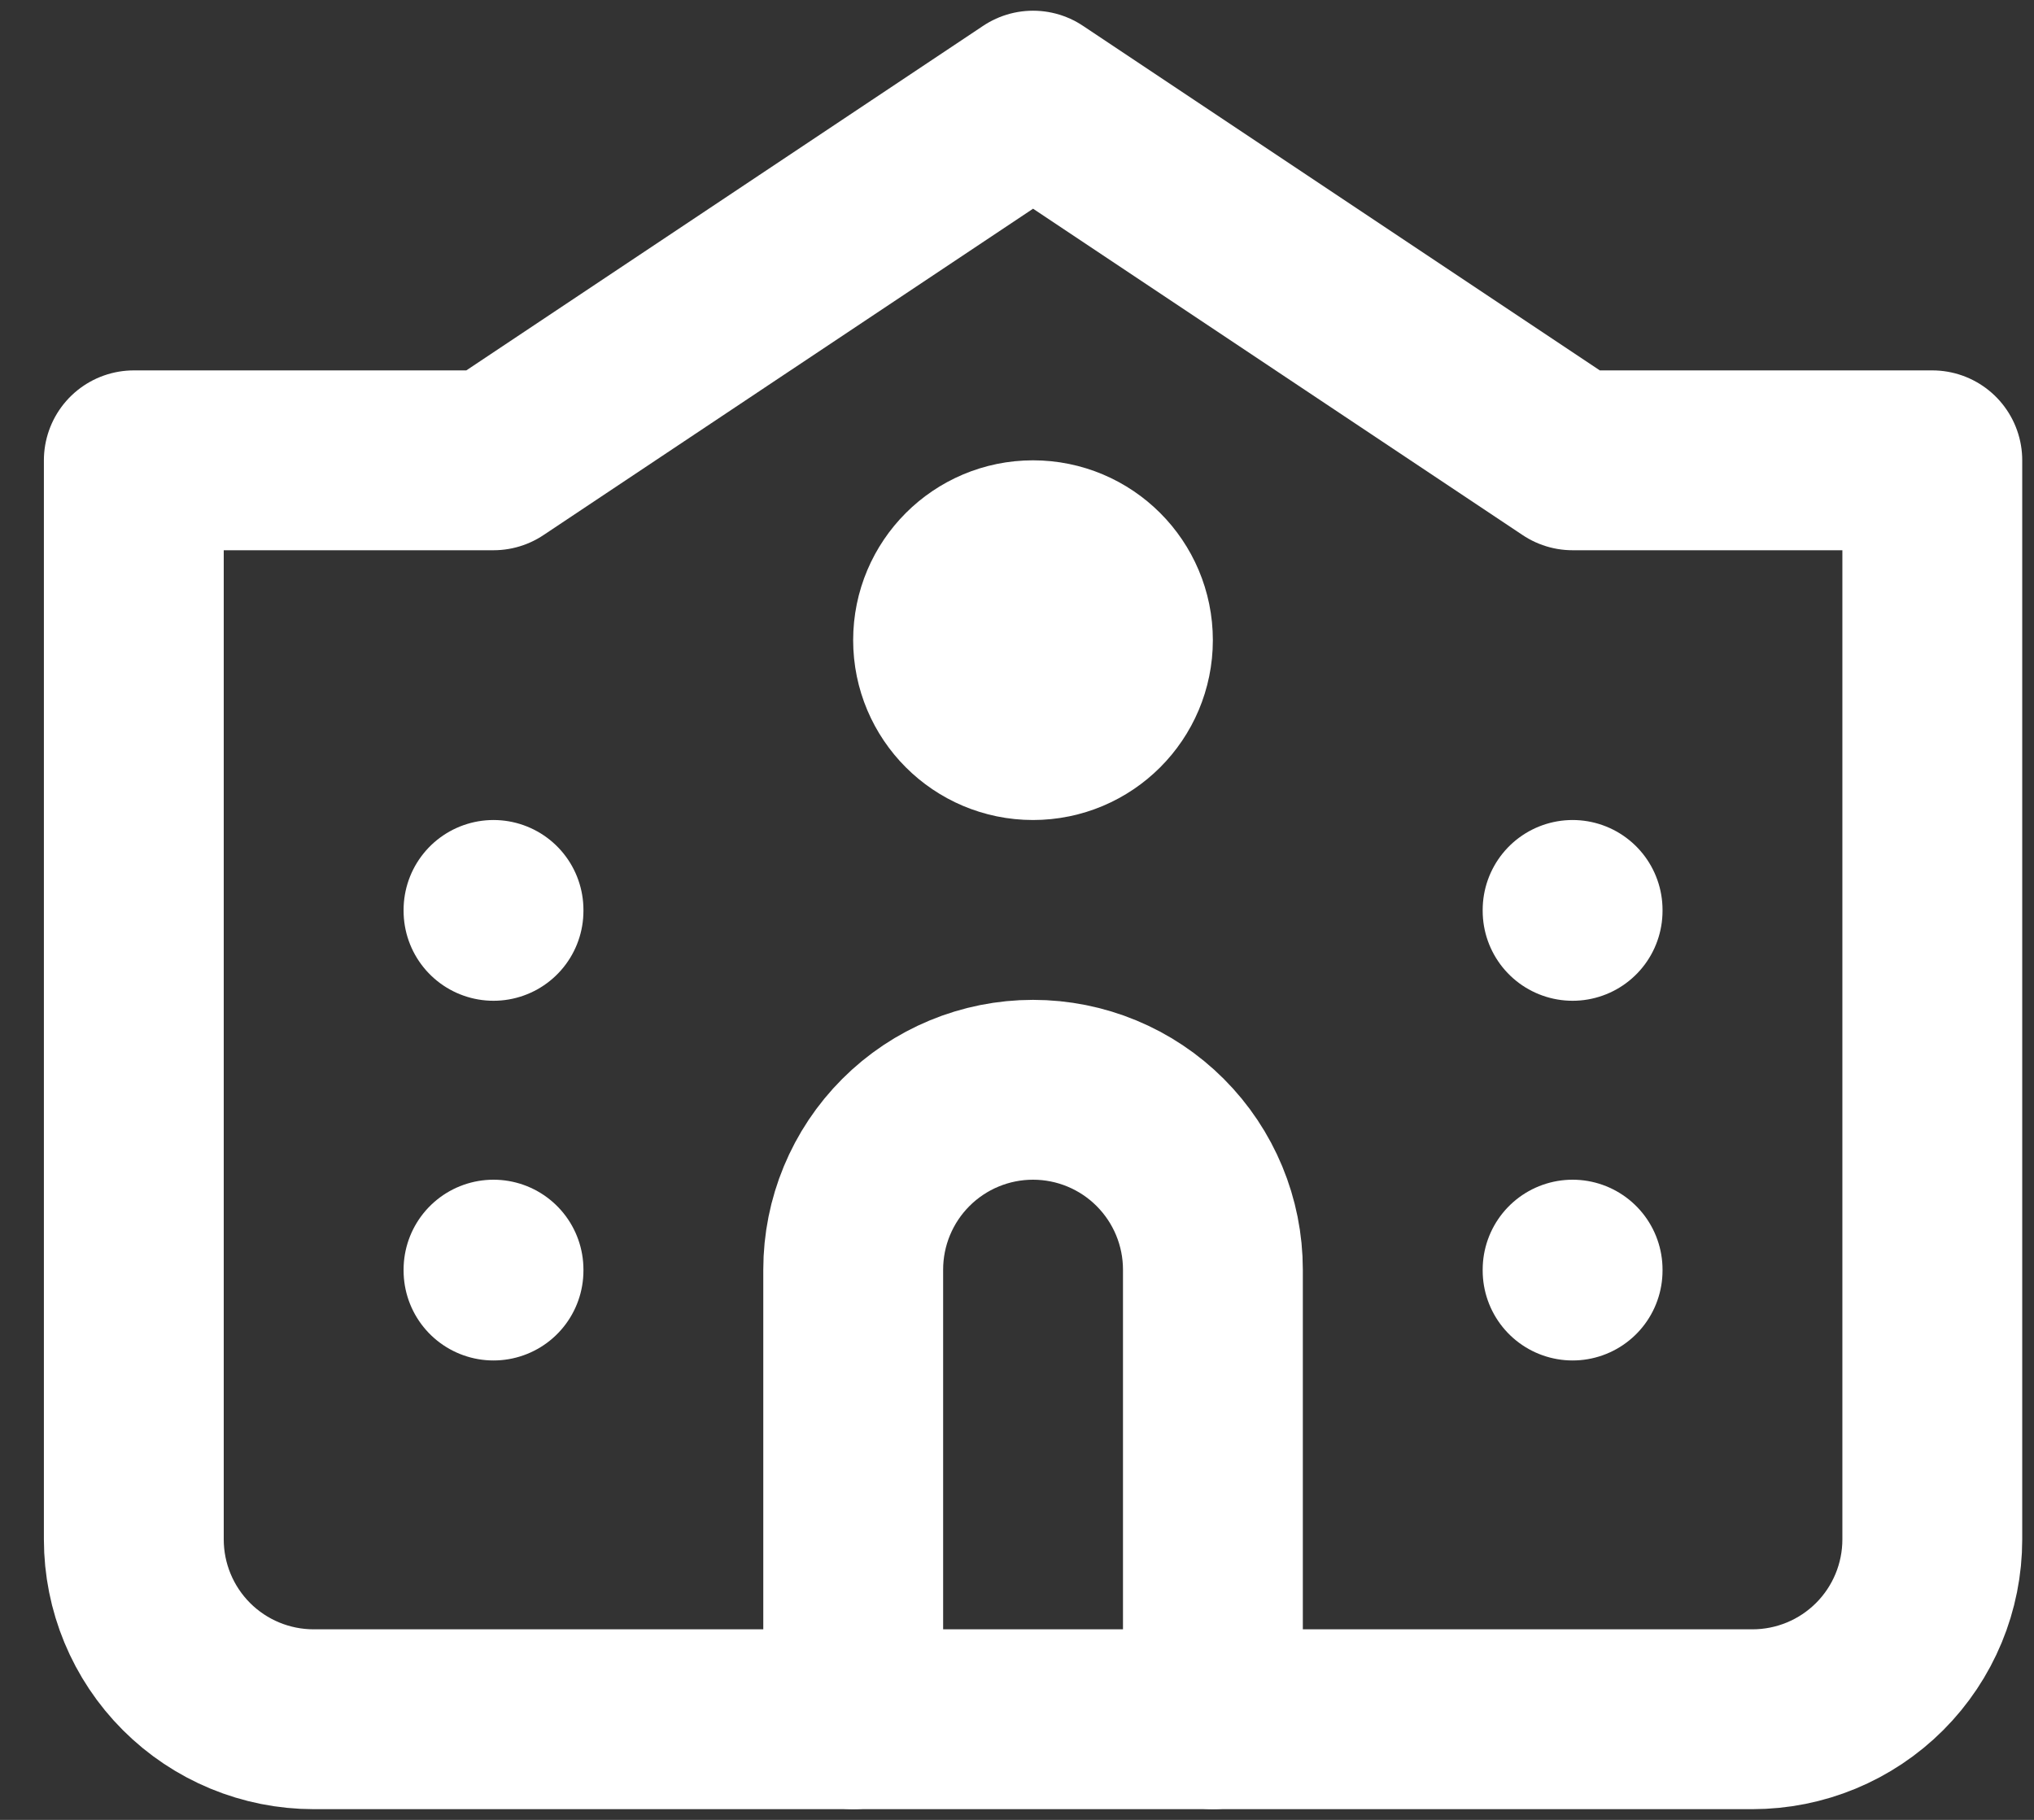
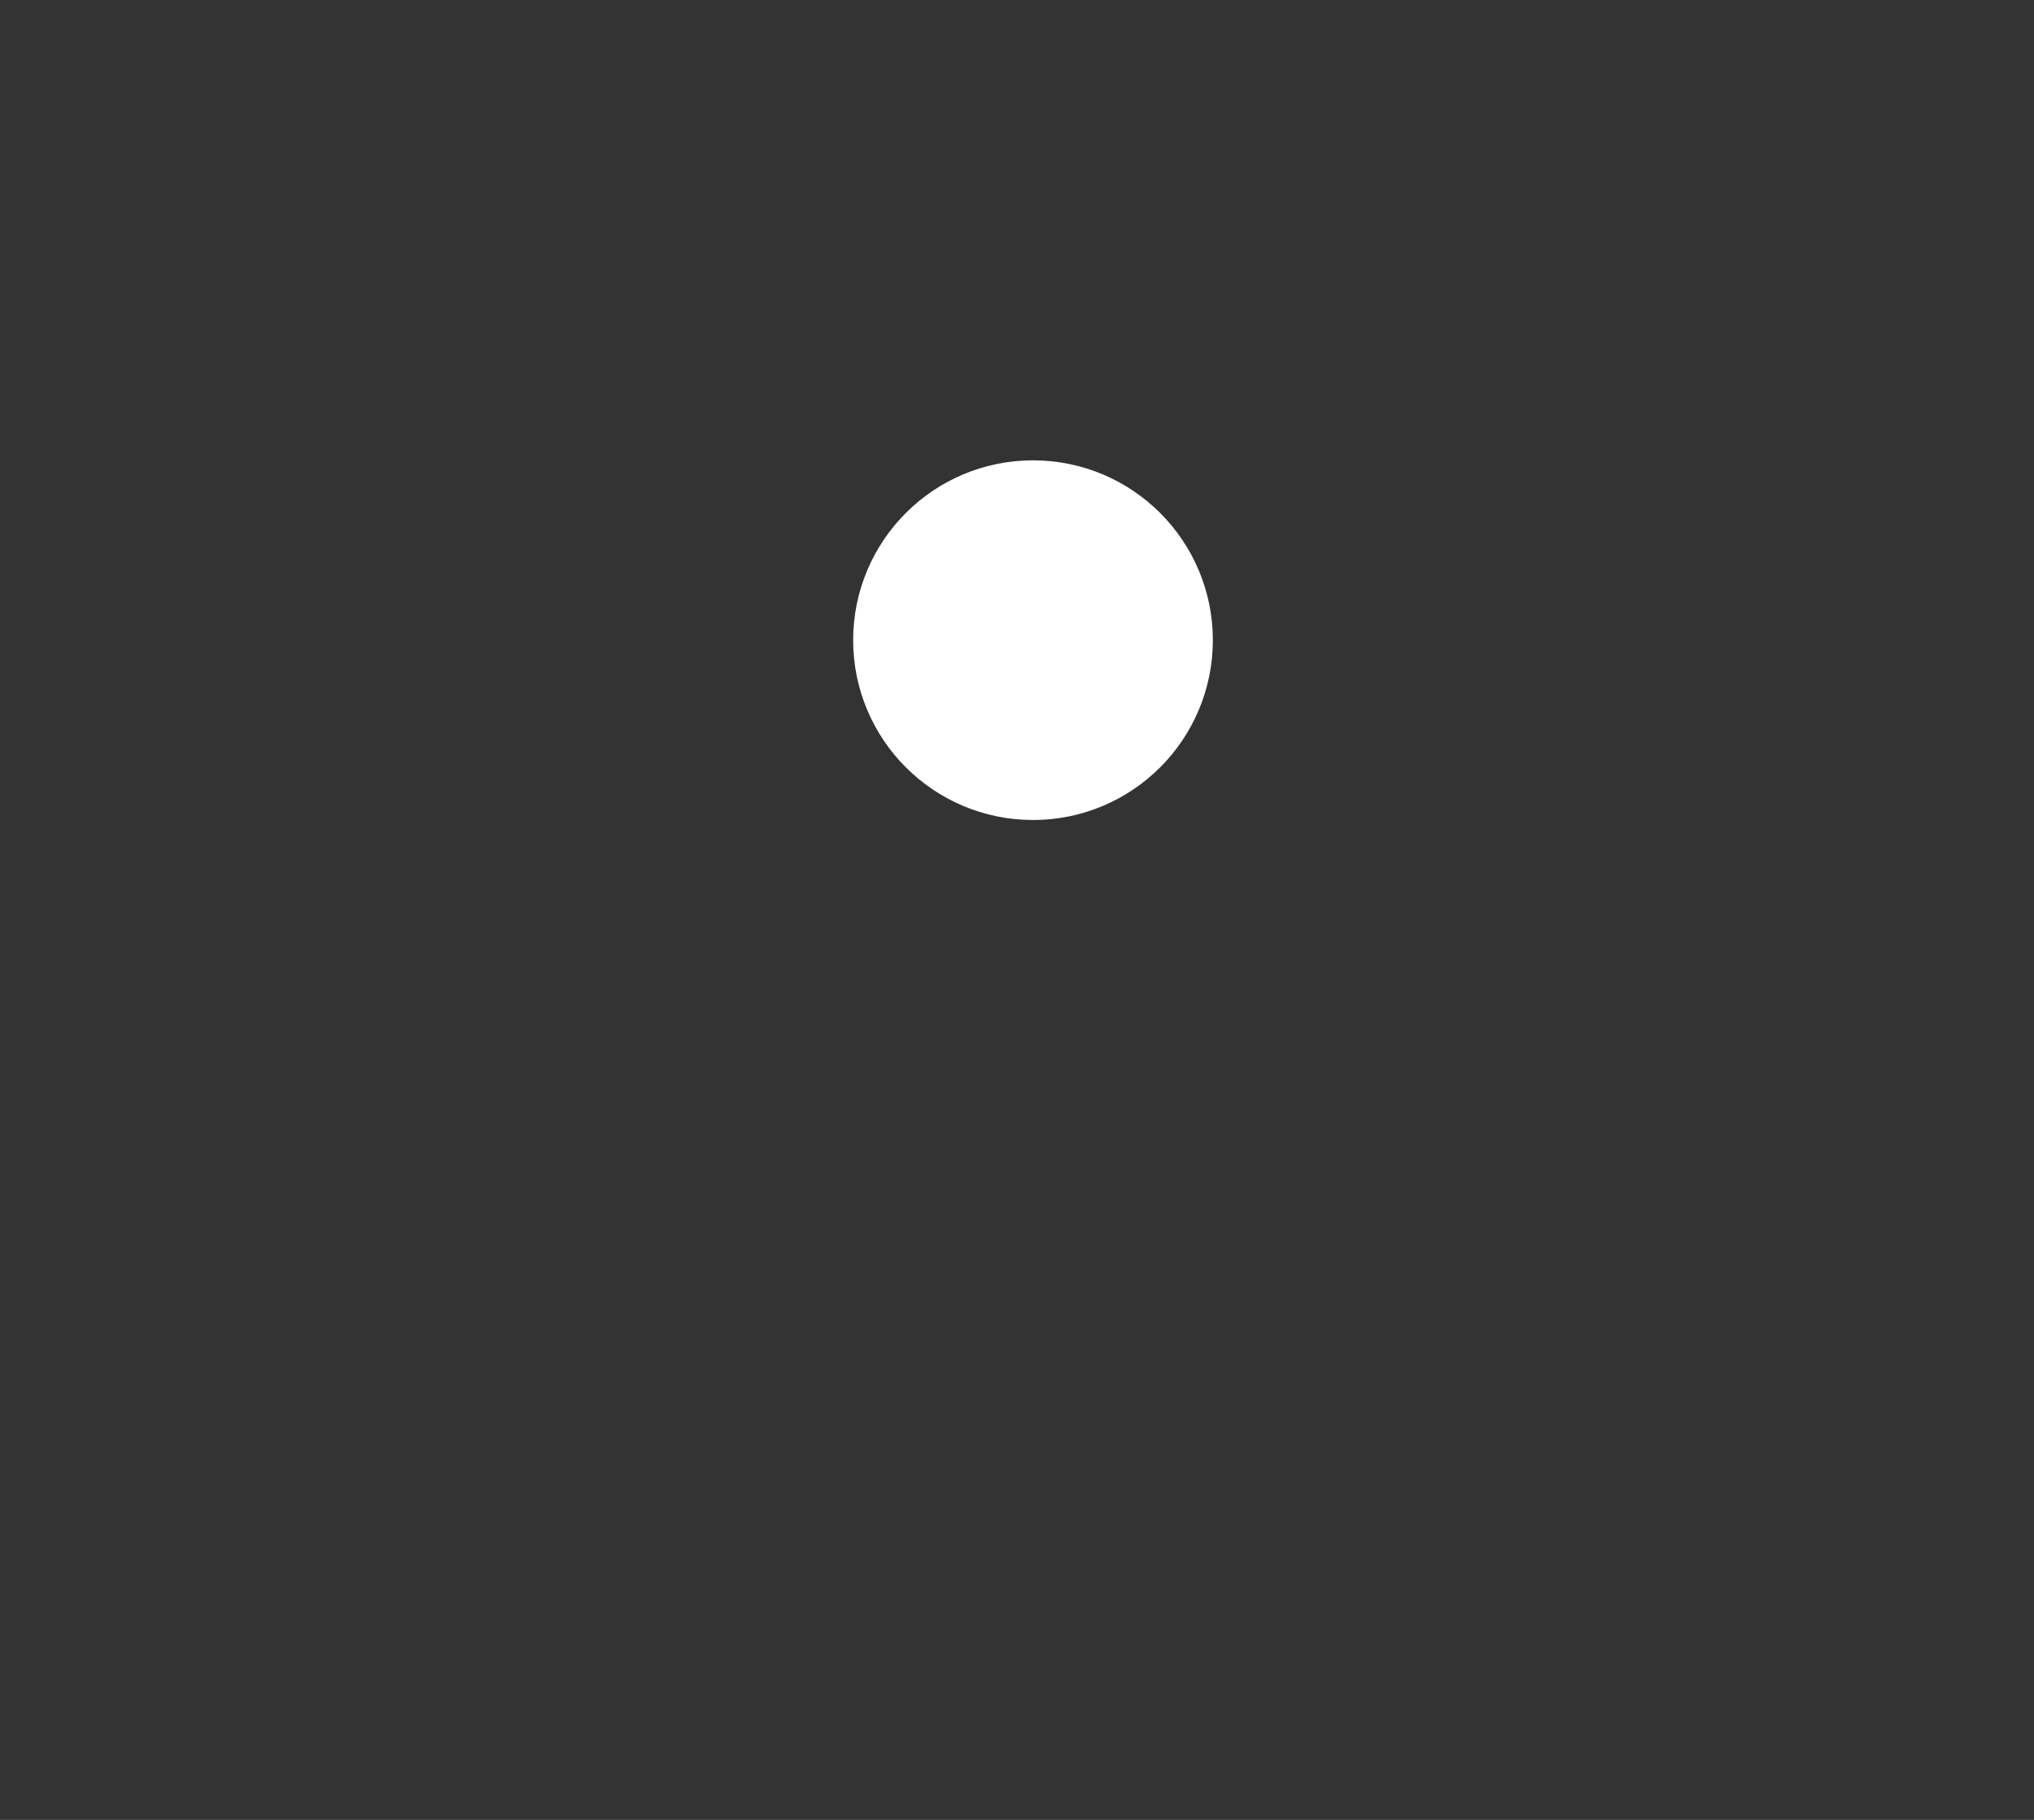
<svg xmlns="http://www.w3.org/2000/svg" width="38" height="34" viewBox="0 0 38 34" fill="none">
  <rect x="0" y="0" width="38" height="34" fill="#333333" stroke="none" />
  <path d="M19.299 13.64C20.227 13.64 20.979 12.888 20.979 11.96C20.979 11.032 20.227 10.28 19.299 10.28C18.371 10.28 17.619 11.032 17.619 11.96C17.619 12.888 18.371 13.64 19.299 13.64Z" stroke="white" stroke-width="3.36" stroke-linecap="round" stroke-linejoin="round" />
-   <path d="M9.22 23.72V23.737M9.22 17V17.017M29.38 23.72V23.737M29.38 17V17.017M36.1 28.76V8.6H29.38L19.3 1.88L9.22 8.6H2.5V28.76C2.5 29.651 2.854 30.506 3.484 31.136C4.114 31.766 4.969 32.12 5.86 32.12H32.74C33.631 32.12 34.486 31.766 35.116 31.136C35.746 30.506 36.1 29.651 36.1 28.76Z" stroke="white" stroke-width="3.36" stroke-linecap="round" stroke-linejoin="round" />
-   <path d="M22.66 32.12V23.72C22.66 22.829 22.305 21.974 21.675 21.344C21.045 20.714 20.191 20.36 19.299 20.36C18.408 20.36 17.554 20.714 16.924 21.344C16.294 21.974 15.94 22.829 15.94 23.72V32.12" stroke="white" stroke-width="3.36" stroke-linecap="round" stroke-linejoin="round" />
</svg>